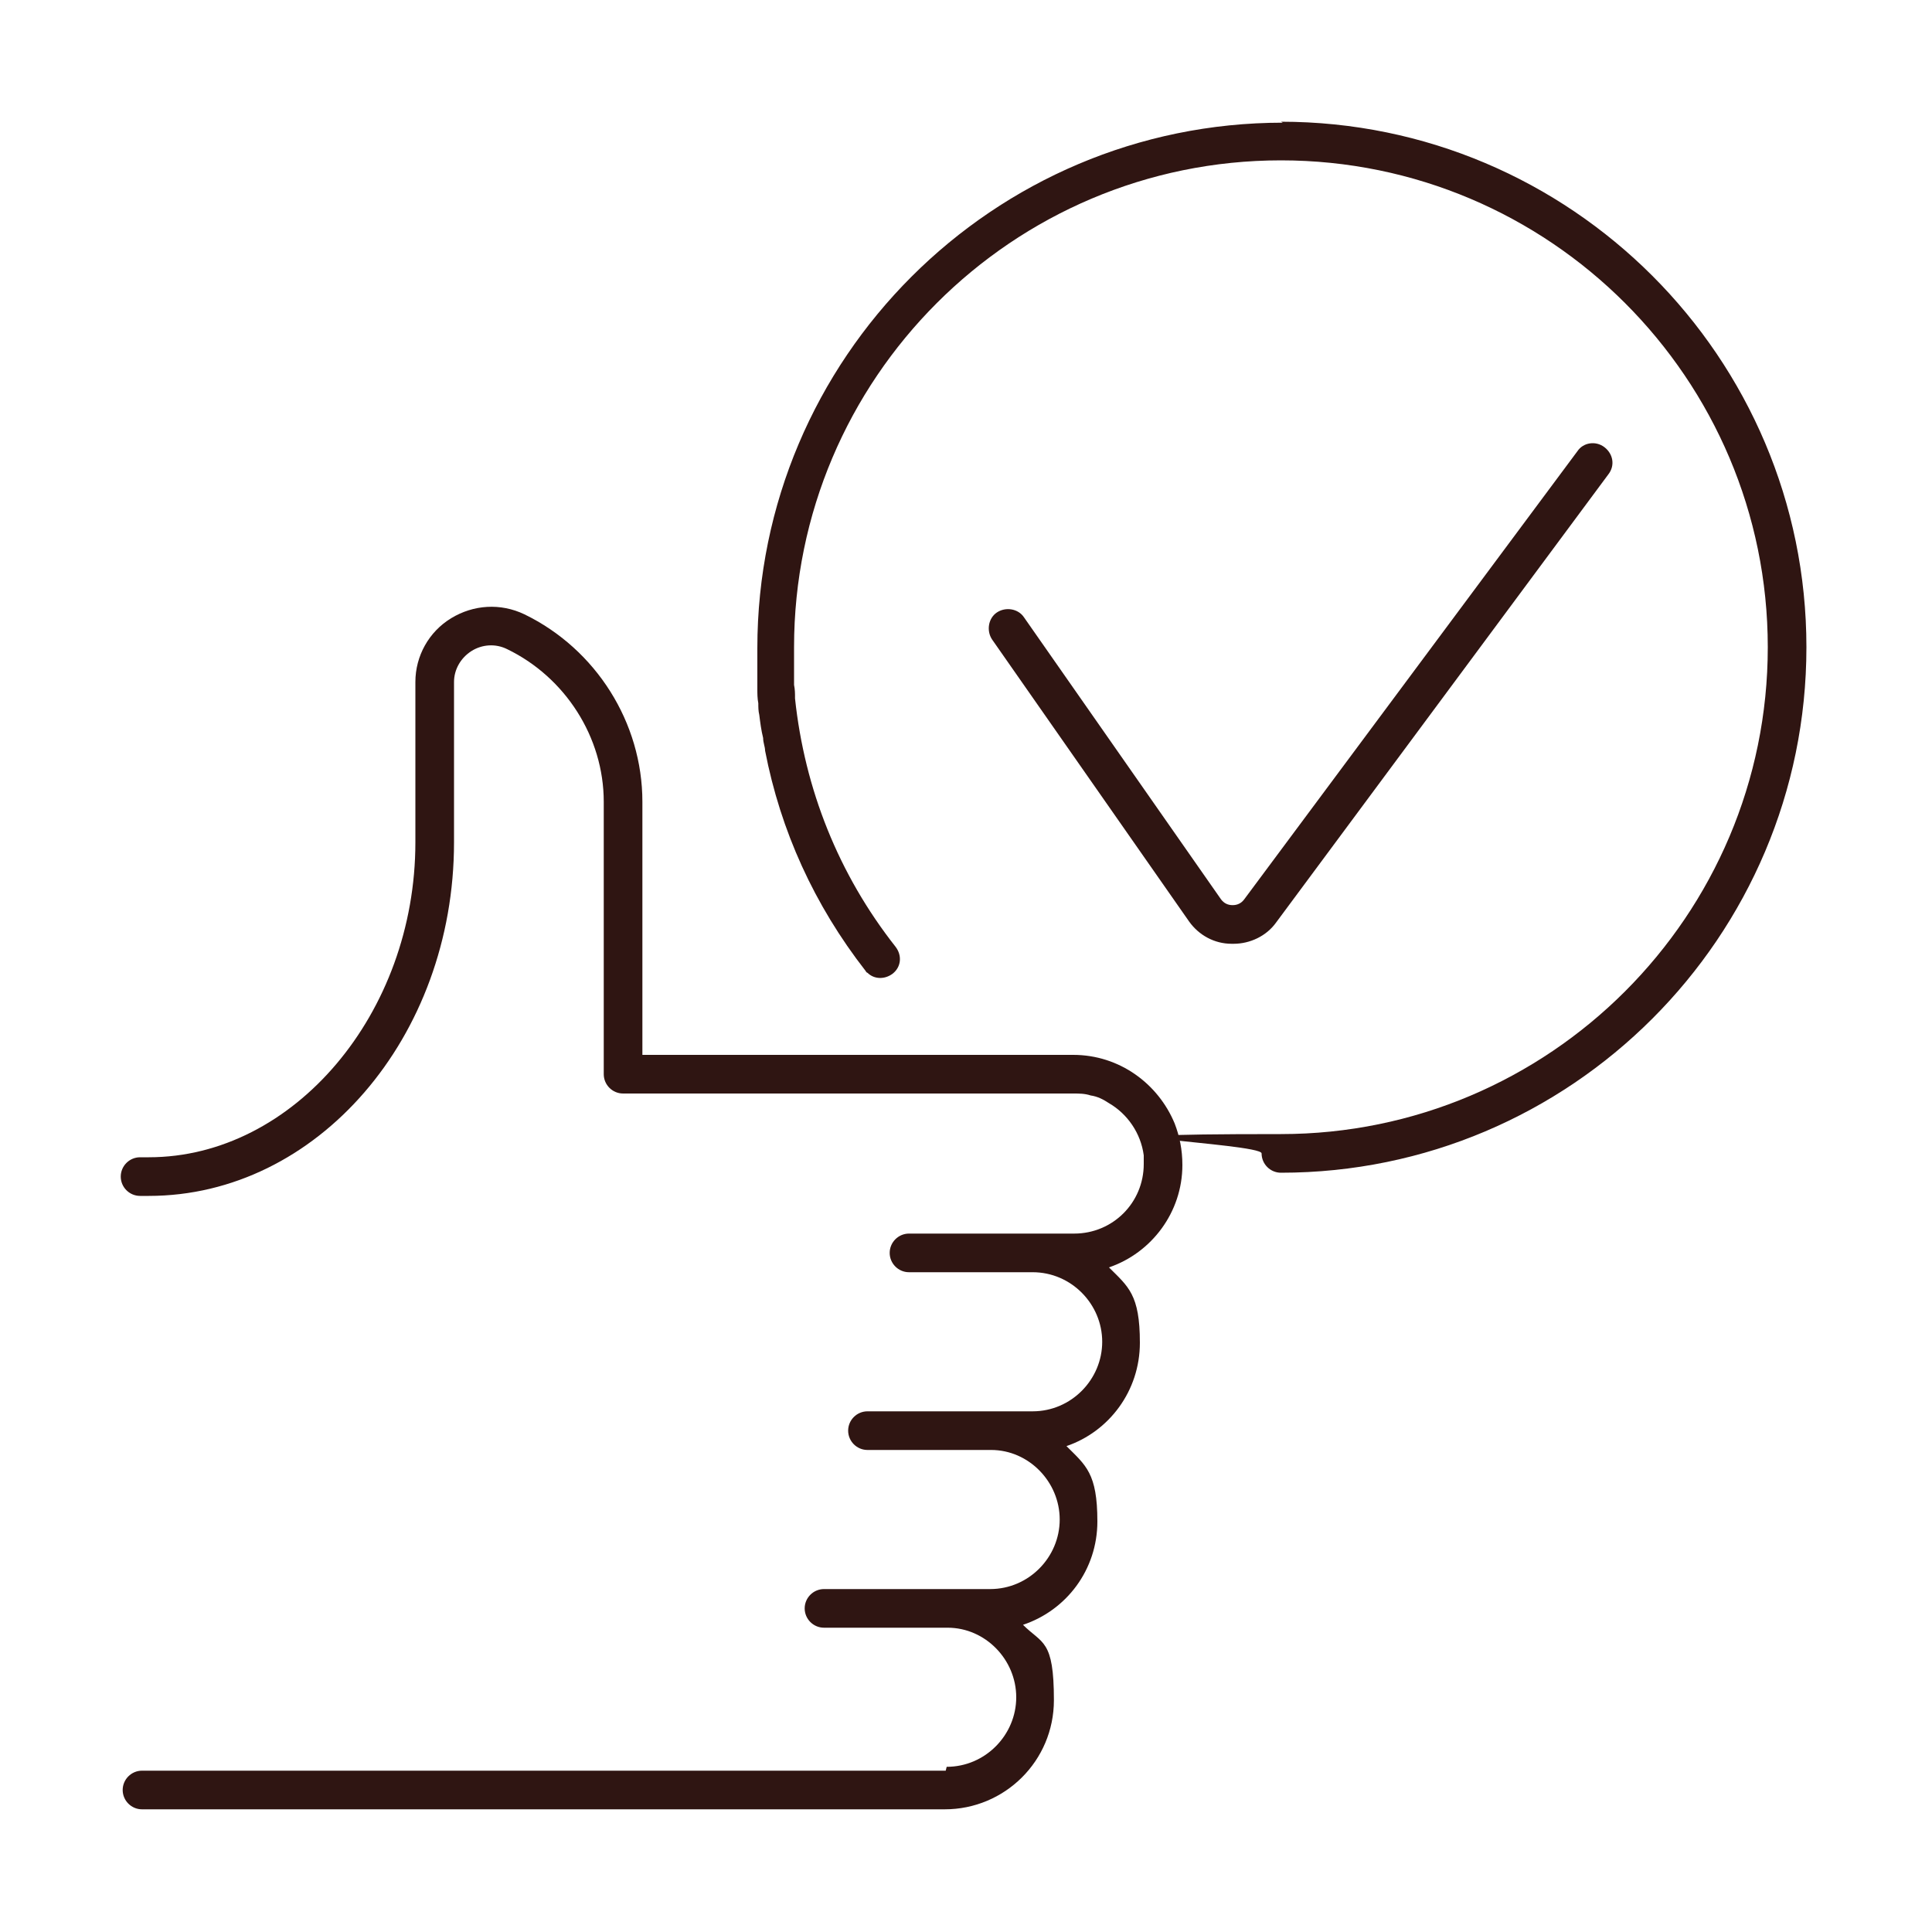
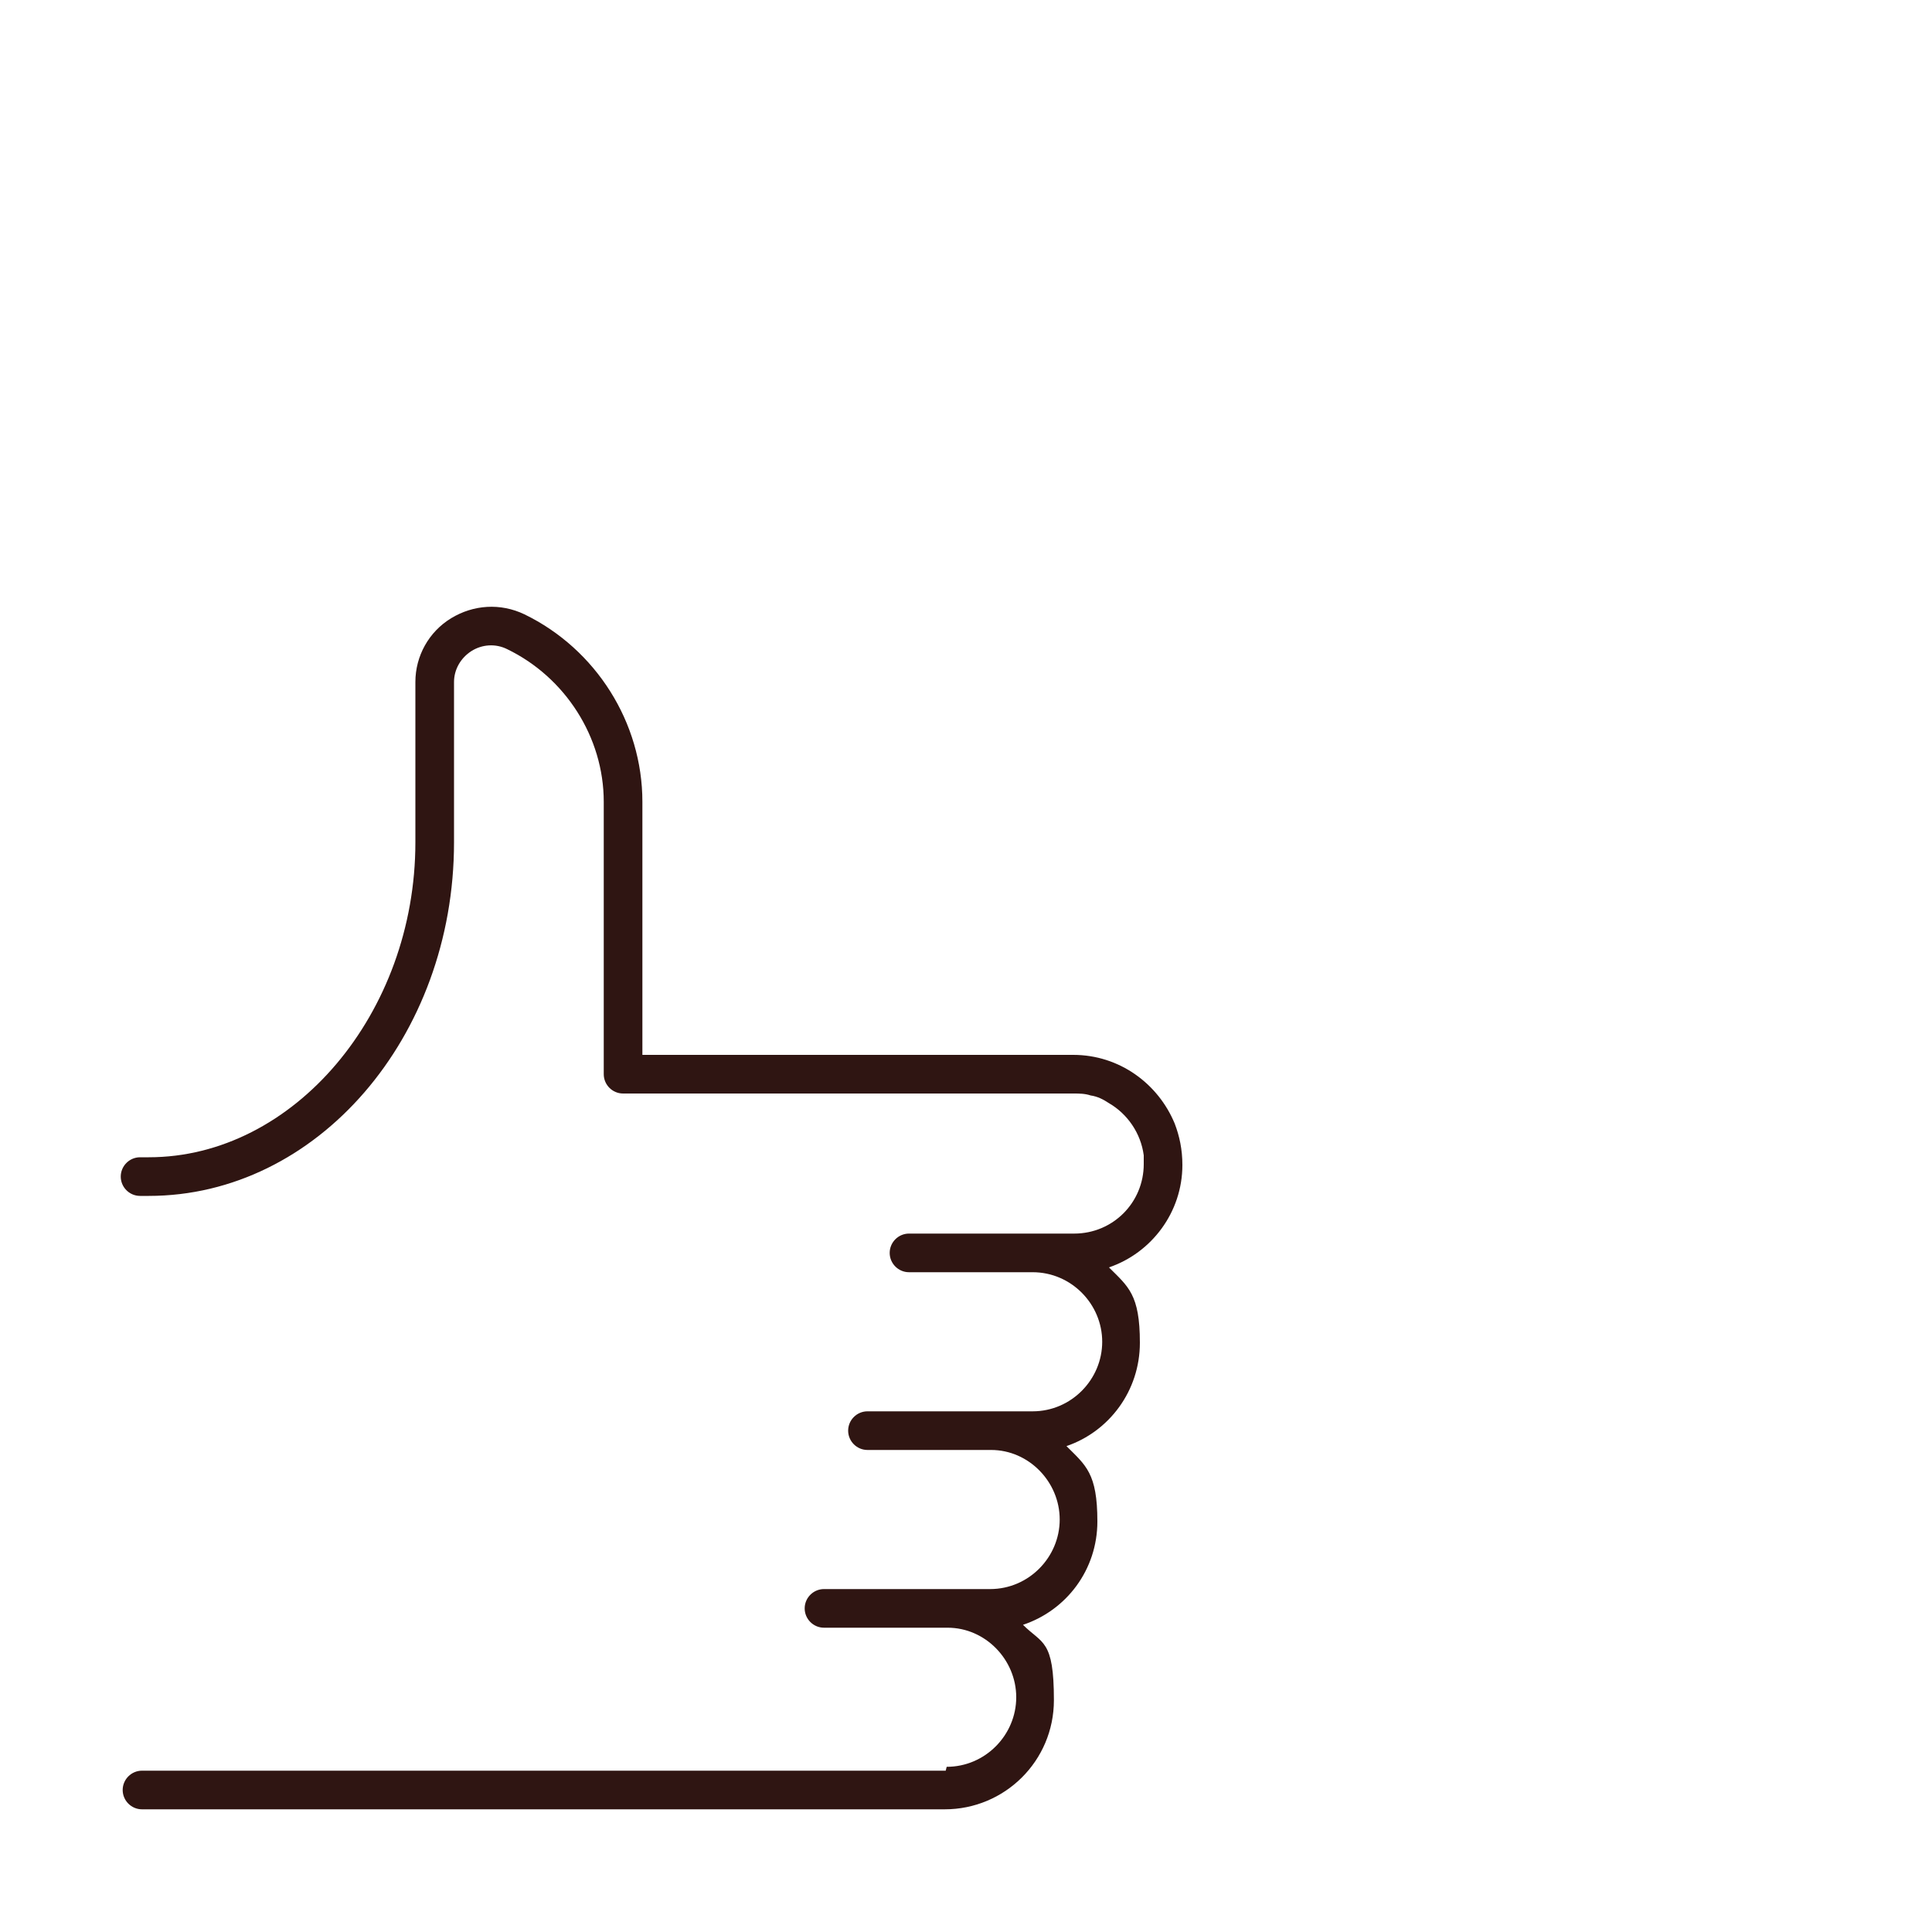
<svg xmlns="http://www.w3.org/2000/svg" width="70" height="70" viewBox="0 0 70 70" fill="none">
-   <path d="M46.48 4.445C35.98 4.445 27.44 12.985 27.44 23.485C27.44 33.985 27.44 23.8 27.44 23.975C27.44 24.15 27.44 24.325 27.44 24.5C27.44 24.64 27.44 24.78 27.44 24.955C27.44 25.13 27.44 25.305 27.475 25.48C27.475 25.62 27.475 25.76 27.51 25.9C27.545 26.18 27.58 26.46 27.65 26.74C27.65 26.915 27.72 27.055 27.72 27.195C28.28 30.1 29.505 32.795 31.36 35.175C31.36 35.175 31.395 35.245 31.43 35.245C31.675 35.49 32.06 35.49 32.34 35.28C32.655 35.035 32.69 34.615 32.445 34.3C30.38 31.675 29.155 28.595 28.805 25.305C28.805 25.305 28.805 25.305 28.805 25.27C28.805 25.13 28.805 24.99 28.77 24.815C28.77 24.675 28.77 24.5 28.77 24.36C28.77 24.22 28.77 24.045 28.77 23.905C28.77 23.765 28.77 23.59 28.77 23.45C28.77 13.72 36.68 5.81 46.41 5.81C56.14 5.81 64.05 13.72 64.05 23.45C64.05 33.18 56.14 41.09 46.41 41.09C36.68 41.09 45.71 41.405 45.71 41.79C45.71 42.175 46.025 42.49 46.41 42.49C56.91 42.49 65.45 33.95 65.45 23.45C65.45 12.95 56.91 4.41 46.41 4.41L46.48 4.445Z" fill="#2F1512" />
-   <path d="M44.695 34.195C45.29 34.195 45.885 33.915 46.235 33.425L58.275 17.185C58.52 16.87 58.45 16.45 58.135 16.205C57.82 15.96 57.365 16.03 57.155 16.345L45.08 32.585C44.975 32.725 44.835 32.795 44.66 32.795C44.485 32.795 44.345 32.725 44.24 32.585L37.1 22.365C36.89 22.05 36.435 21.98 36.12 22.19C35.805 22.4 35.735 22.855 35.945 23.17L43.085 33.39C43.435 33.88 43.995 34.195 44.625 34.195H44.695Z" fill="#2F1512" />
  <path d="M34.265 64.155H5.145C4.76 64.155 4.445 64.47 4.445 64.855C4.445 65.24 4.76 65.555 5.145 65.555H34.23C36.4 65.555 38.185 63.805 38.185 61.6C38.185 59.395 37.765 59.57 37.065 58.87C38.64 58.345 39.76 56.875 39.76 55.125C39.76 53.375 39.34 53.095 38.64 52.395C40.18 51.87 41.3 50.4 41.3 48.65C41.3 46.9 40.88 46.62 40.18 45.92C41.72 45.395 42.84 43.925 42.84 42.21C42.84 41.65 42.735 41.16 42.56 40.705C41.965 39.27 40.565 38.22 38.885 38.22H23.275V29.05C23.275 26.18 21.595 23.52 19.005 22.26C18.13 21.84 17.15 21.91 16.345 22.4C15.54 22.89 15.05 23.765 15.05 24.71V30.52C15.05 36.715 10.64 41.93 5.39 41.93H5.075C4.69 41.93 4.375 42.245 4.375 42.63C4.375 43.015 4.69 43.33 5.075 43.33H5.39C11.48 43.33 16.45 37.59 16.45 30.52V24.71C16.45 24.255 16.695 23.835 17.08 23.59C17.465 23.345 17.955 23.31 18.375 23.52C20.475 24.535 21.875 26.705 21.875 29.05V38.92C21.875 39.305 22.19 39.62 22.575 39.62H38.885C39.095 39.62 39.305 39.62 39.515 39.69C39.76 39.725 39.97 39.83 40.18 39.97C40.845 40.355 41.335 41.055 41.44 41.86C41.44 41.965 41.44 42.07 41.44 42.175C41.44 43.575 40.32 44.695 38.92 44.695H37.38H32.935C32.55 44.695 32.235 45.01 32.235 45.395C32.235 45.78 32.55 46.095 32.935 46.095H37.415C38.815 46.095 39.935 47.25 39.935 48.615C39.935 49.98 38.815 51.135 37.415 51.135H35.875H31.43C31.045 51.135 30.73 51.45 30.73 51.835C30.73 52.22 31.045 52.535 31.43 52.535H35.91C37.275 52.535 38.395 53.69 38.395 55.055C38.395 56.42 37.275 57.575 35.875 57.575H34.3C34.3 57.575 34.265 57.575 34.23 57.575H29.855C29.47 57.575 29.155 57.89 29.155 58.275C29.155 58.66 29.47 58.975 29.855 58.975H34.335C35.7 58.975 36.82 60.13 36.82 61.495C36.82 62.86 35.7 64.015 34.3 64.015L34.265 64.155Z" fill="#2F1512" />
</svg>